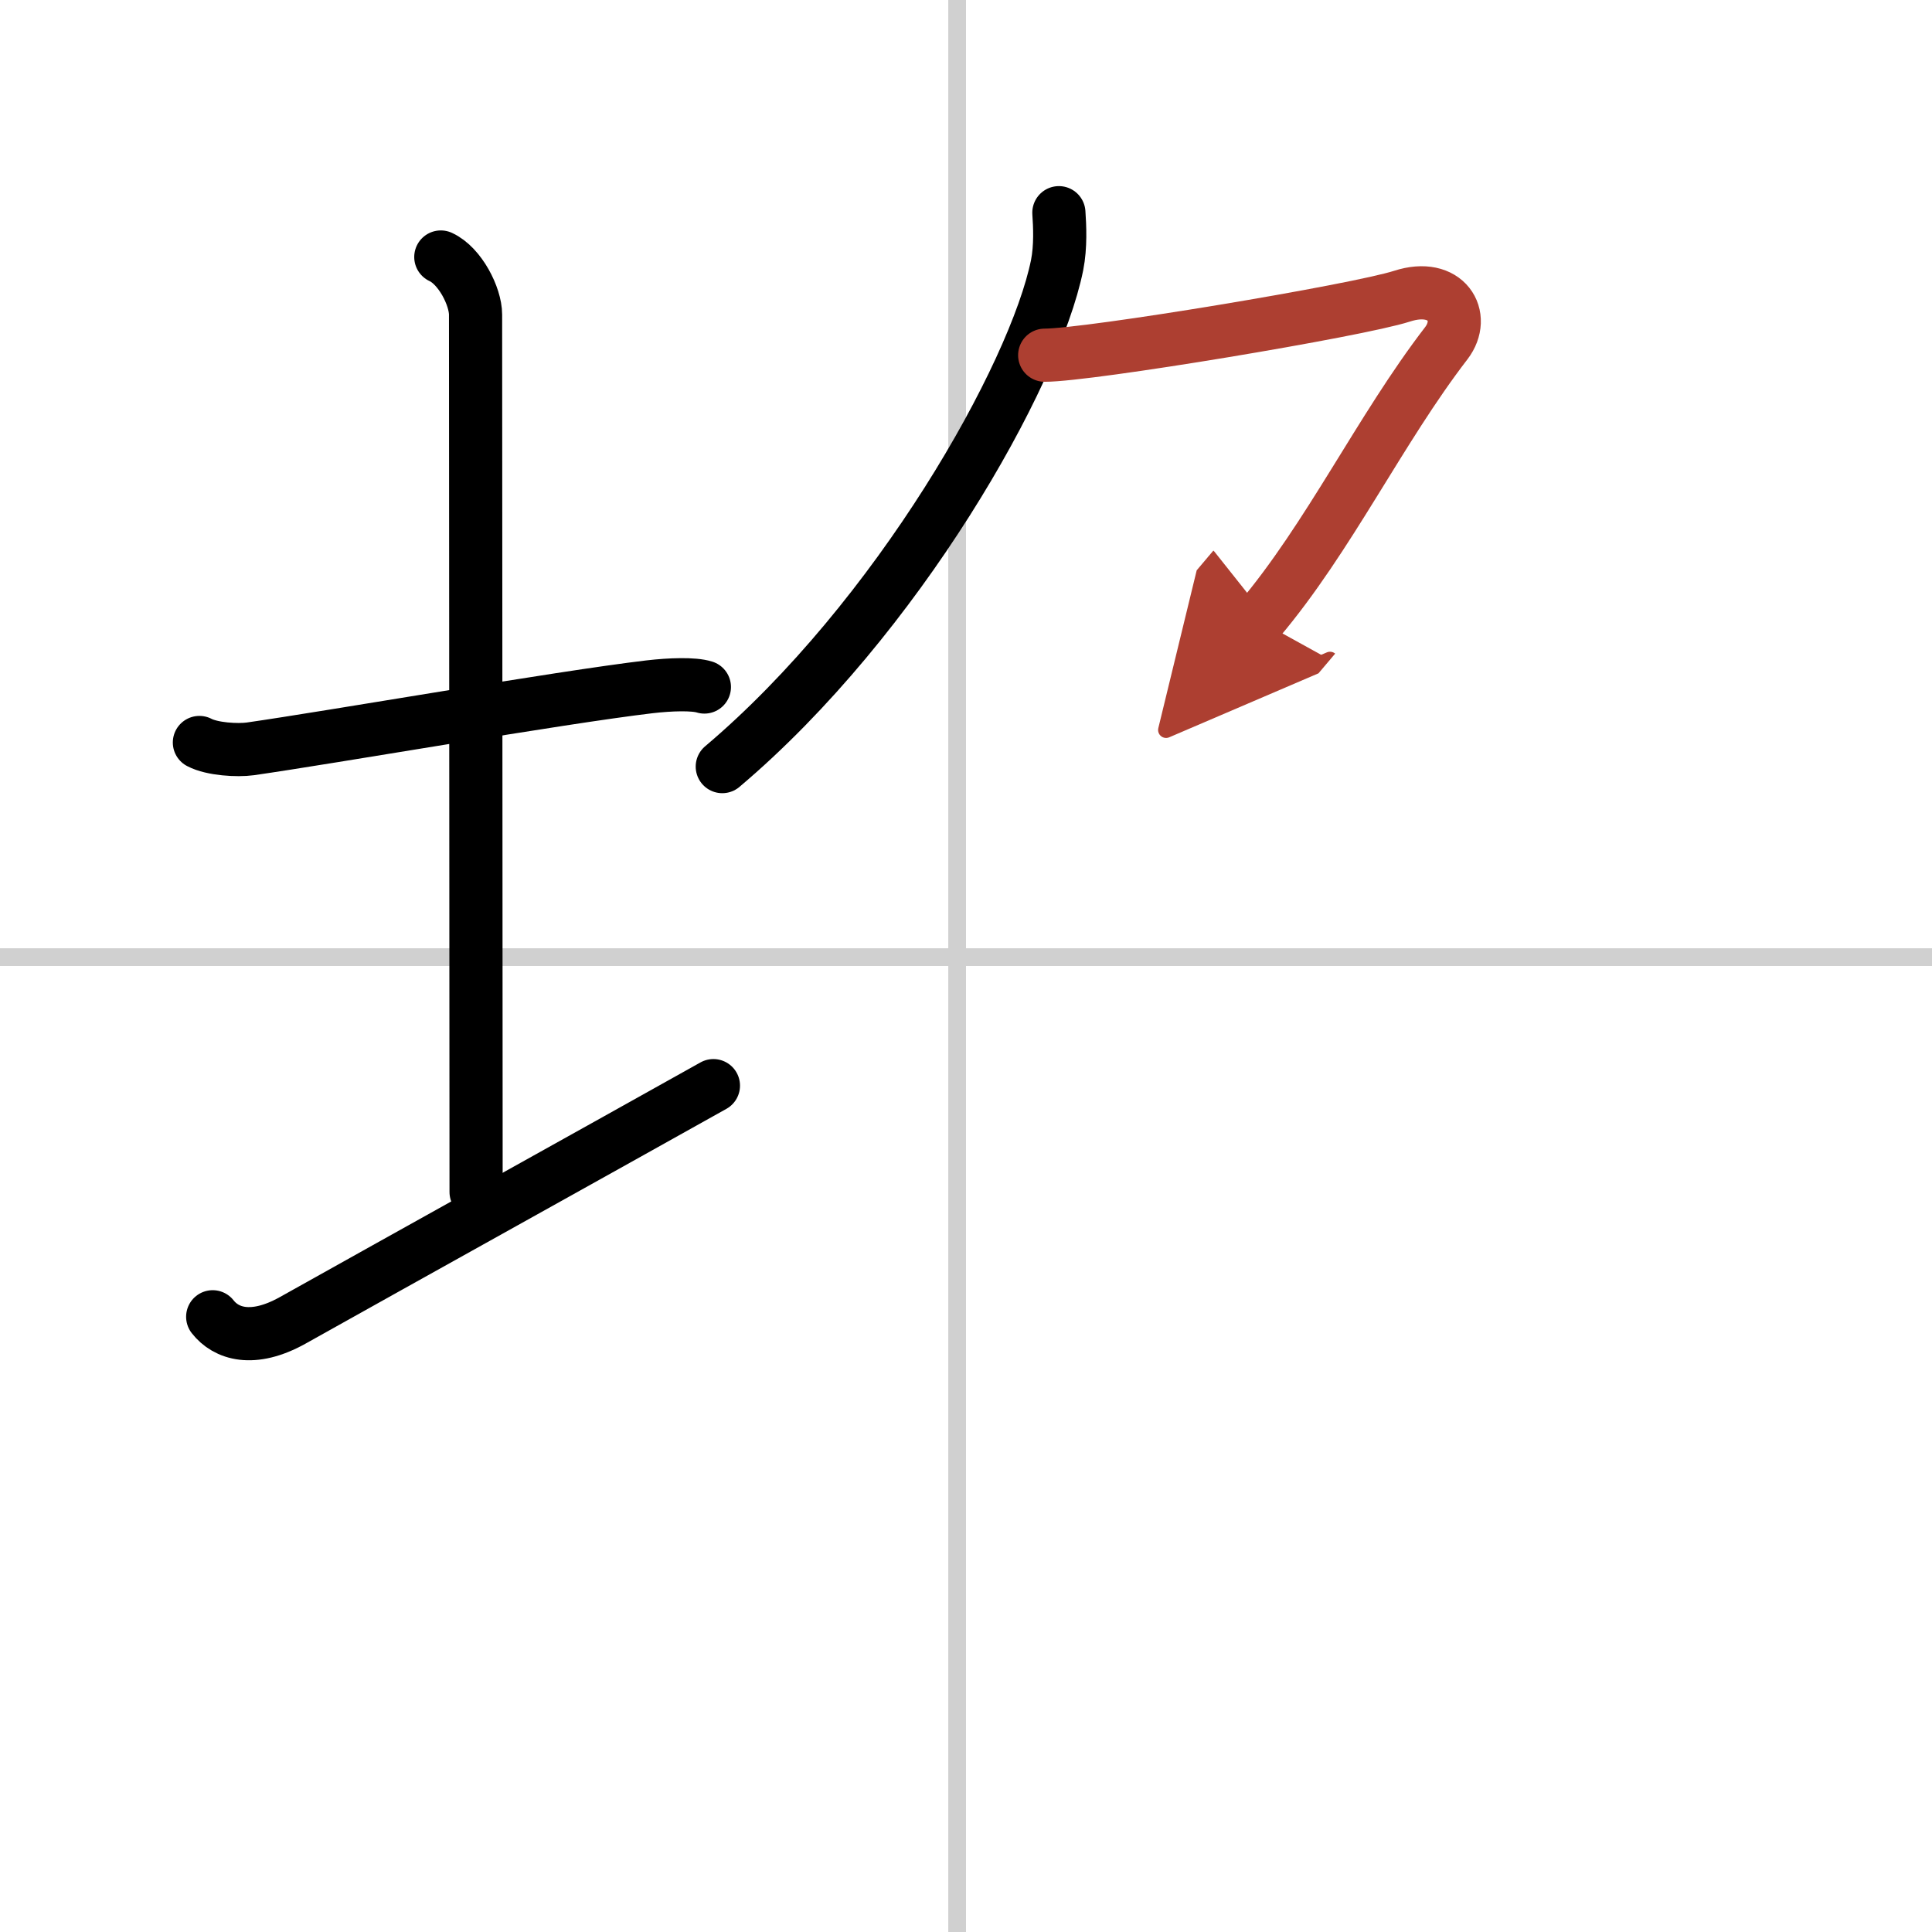
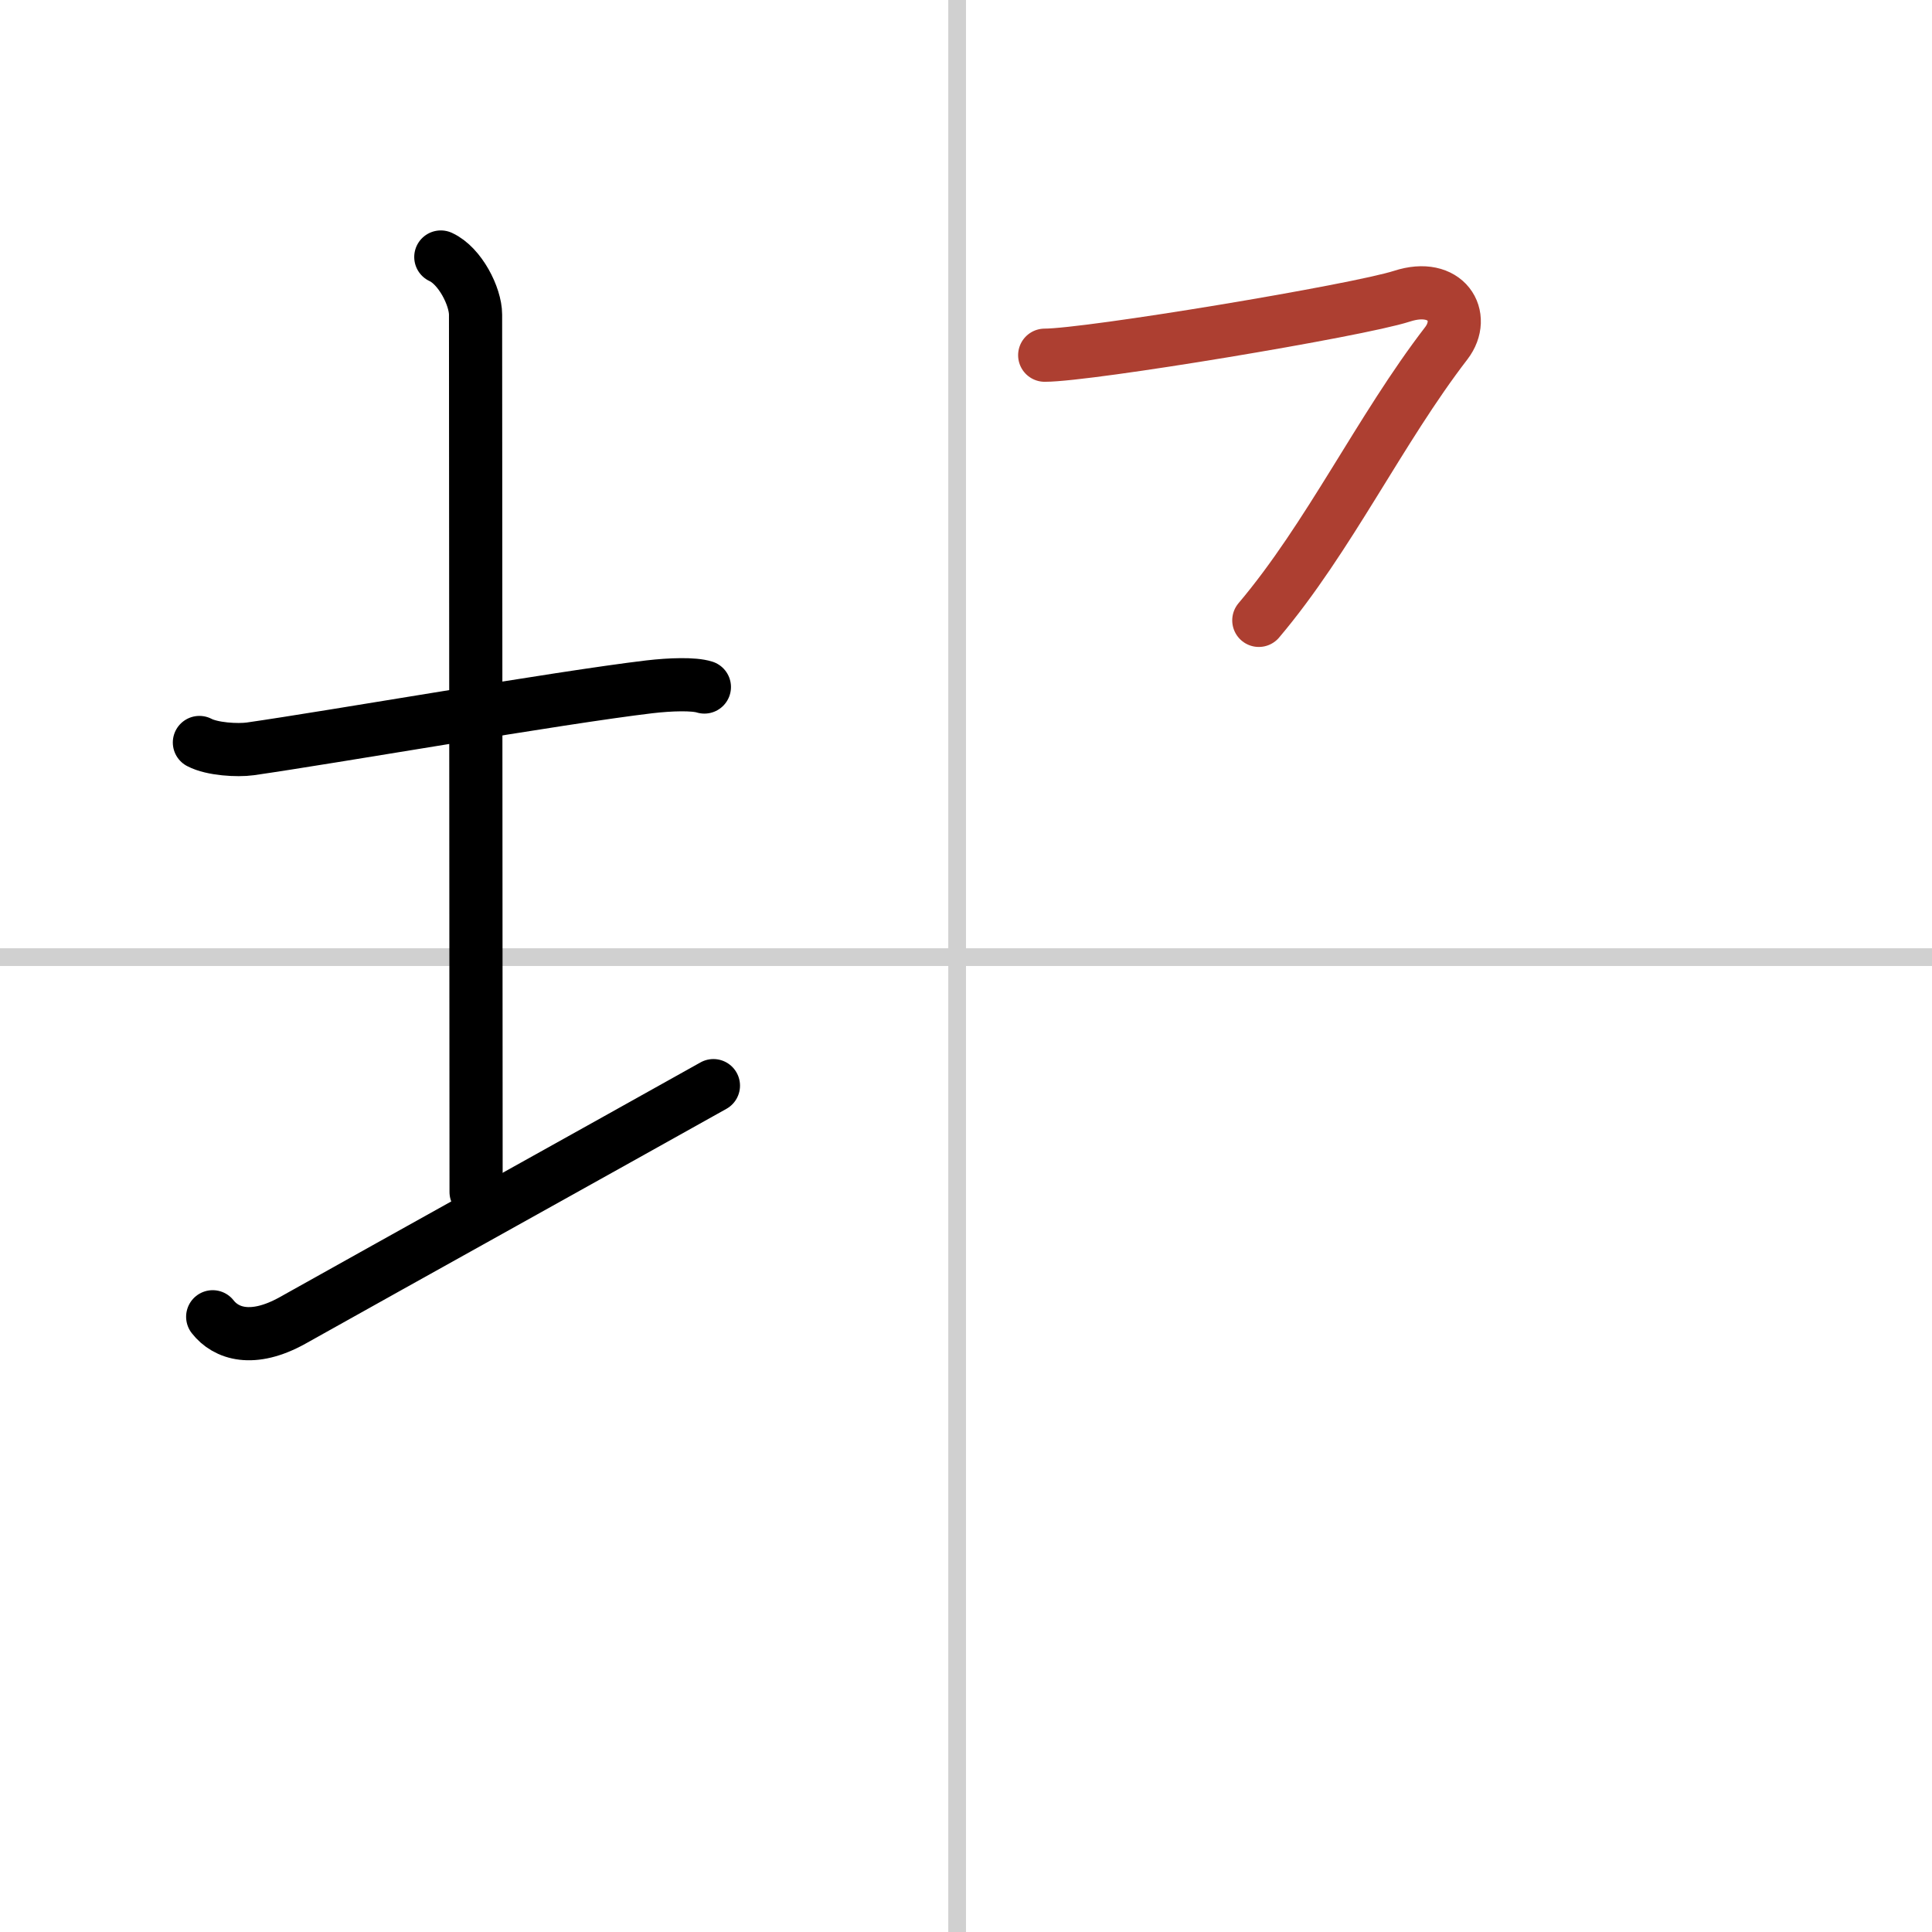
<svg xmlns="http://www.w3.org/2000/svg" width="400" height="400" viewBox="0 0 109 109">
  <defs>
    <marker id="a" markerWidth="4" orient="auto" refX="1" refY="5" viewBox="0 0 10 10">
-       <polyline points="0 0 10 5 0 10 1 5" fill="#ad3f31" stroke="#ad3f31" />
-     </marker>
+       </marker>
  </defs>
  <g fill="none" stroke="#000" stroke-linecap="round" stroke-linejoin="round" stroke-width="3">
    <rect width="100%" height="100%" fill="#fff" stroke="#fff" />
    <line x1="54" x2="54" y2="109" stroke="#d0d0d0" stroke-width="1" />
    <line x2="109" y1="54" y2="54" stroke="#d0d0d0" stroke-width="1" />
    <path d="m11.25 41.89c0.72 0.38 2.15 0.46 2.87 0.36 4.61-0.66 17.38-2.89 22.51-3.5 1.2-0.14 2.51-0.18 3.11 0.01" />
    <path d="m24.87 14.5c1.09 0.5 1.96 2.23 1.96 3.25 0 7.25 0.03 38.75 0.03 49.5" />
    <path d="M12,74.29c0.75,0.96,2.25,1.46,4.5,0.21C22.75,71,34,64.75,40.25,61.25" />
-     <path d="m59.74 12c0.05 0.74 0.11 1.9-0.1 2.96-1.26 6.23-8.99 19.92-18.89 28.29" />
    <path d="m58.94 20.04c2.5 0 17.66-2.52 20.16-3.33s3.65 1.14 2.5 2.65c-3.75 4.87-6.62 10.96-10.58 15.64" marker-end="url(#a)" stroke="#ad3f31" />
  </g>
</svg>